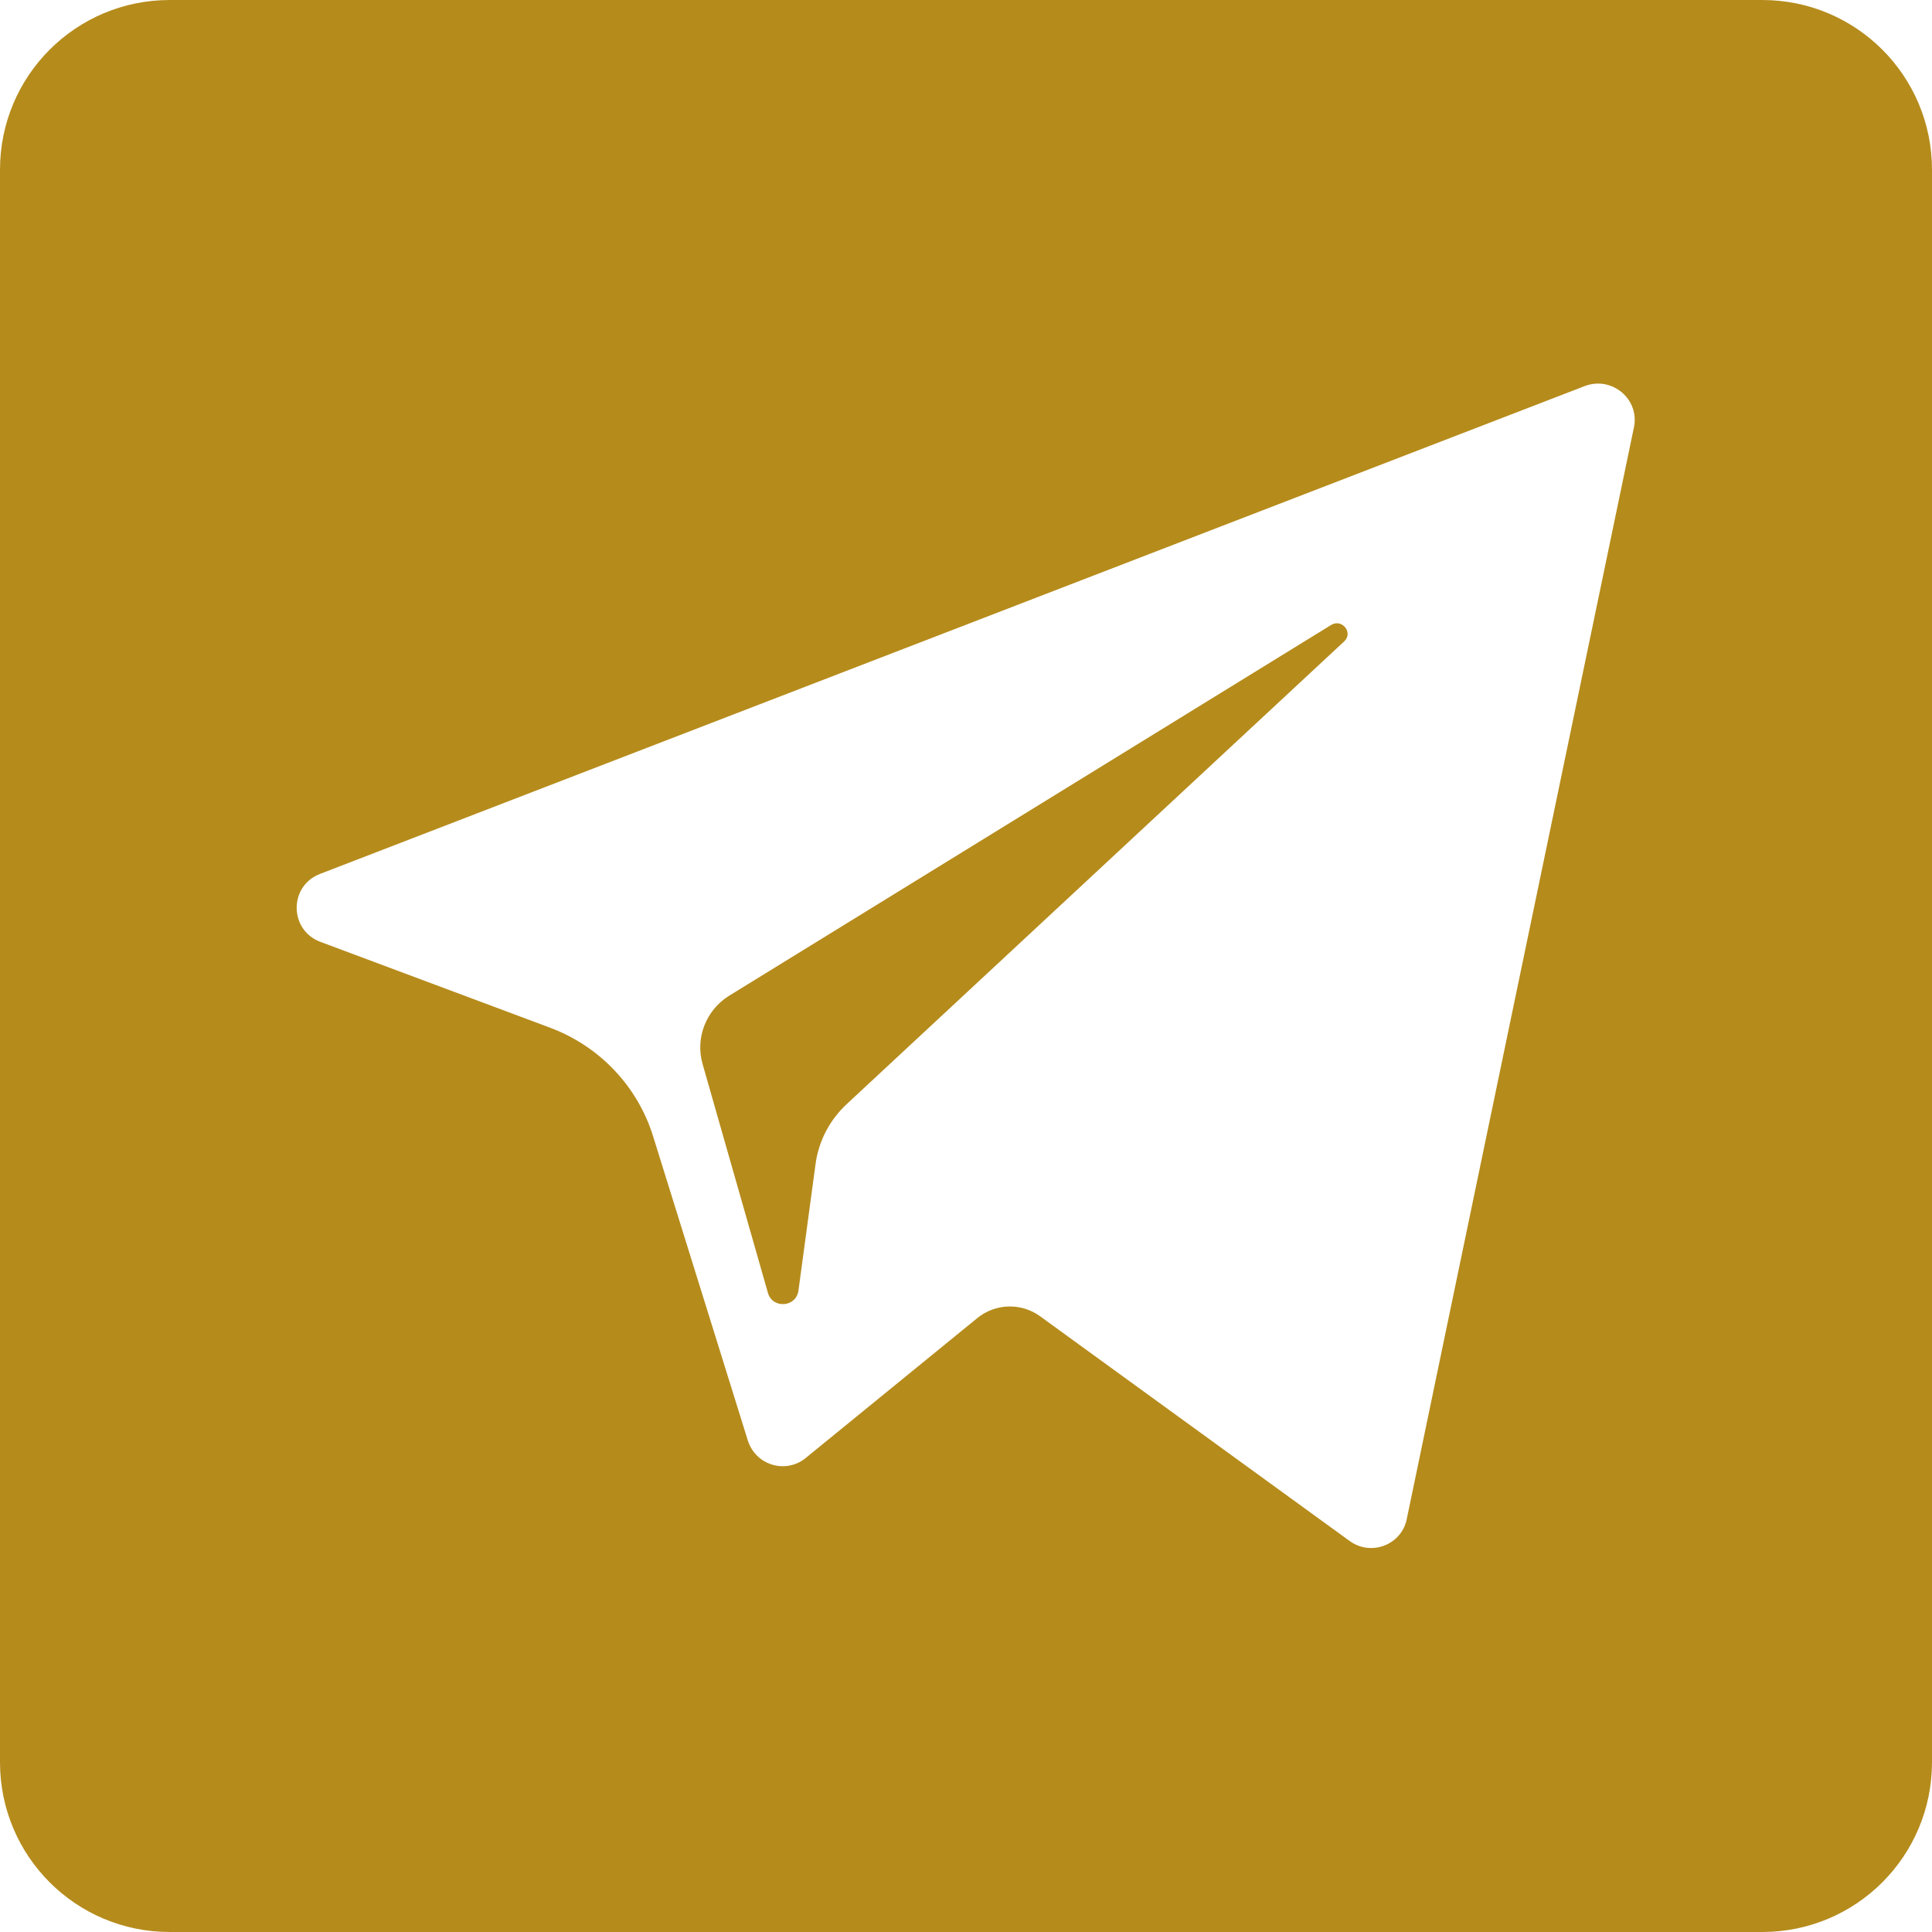
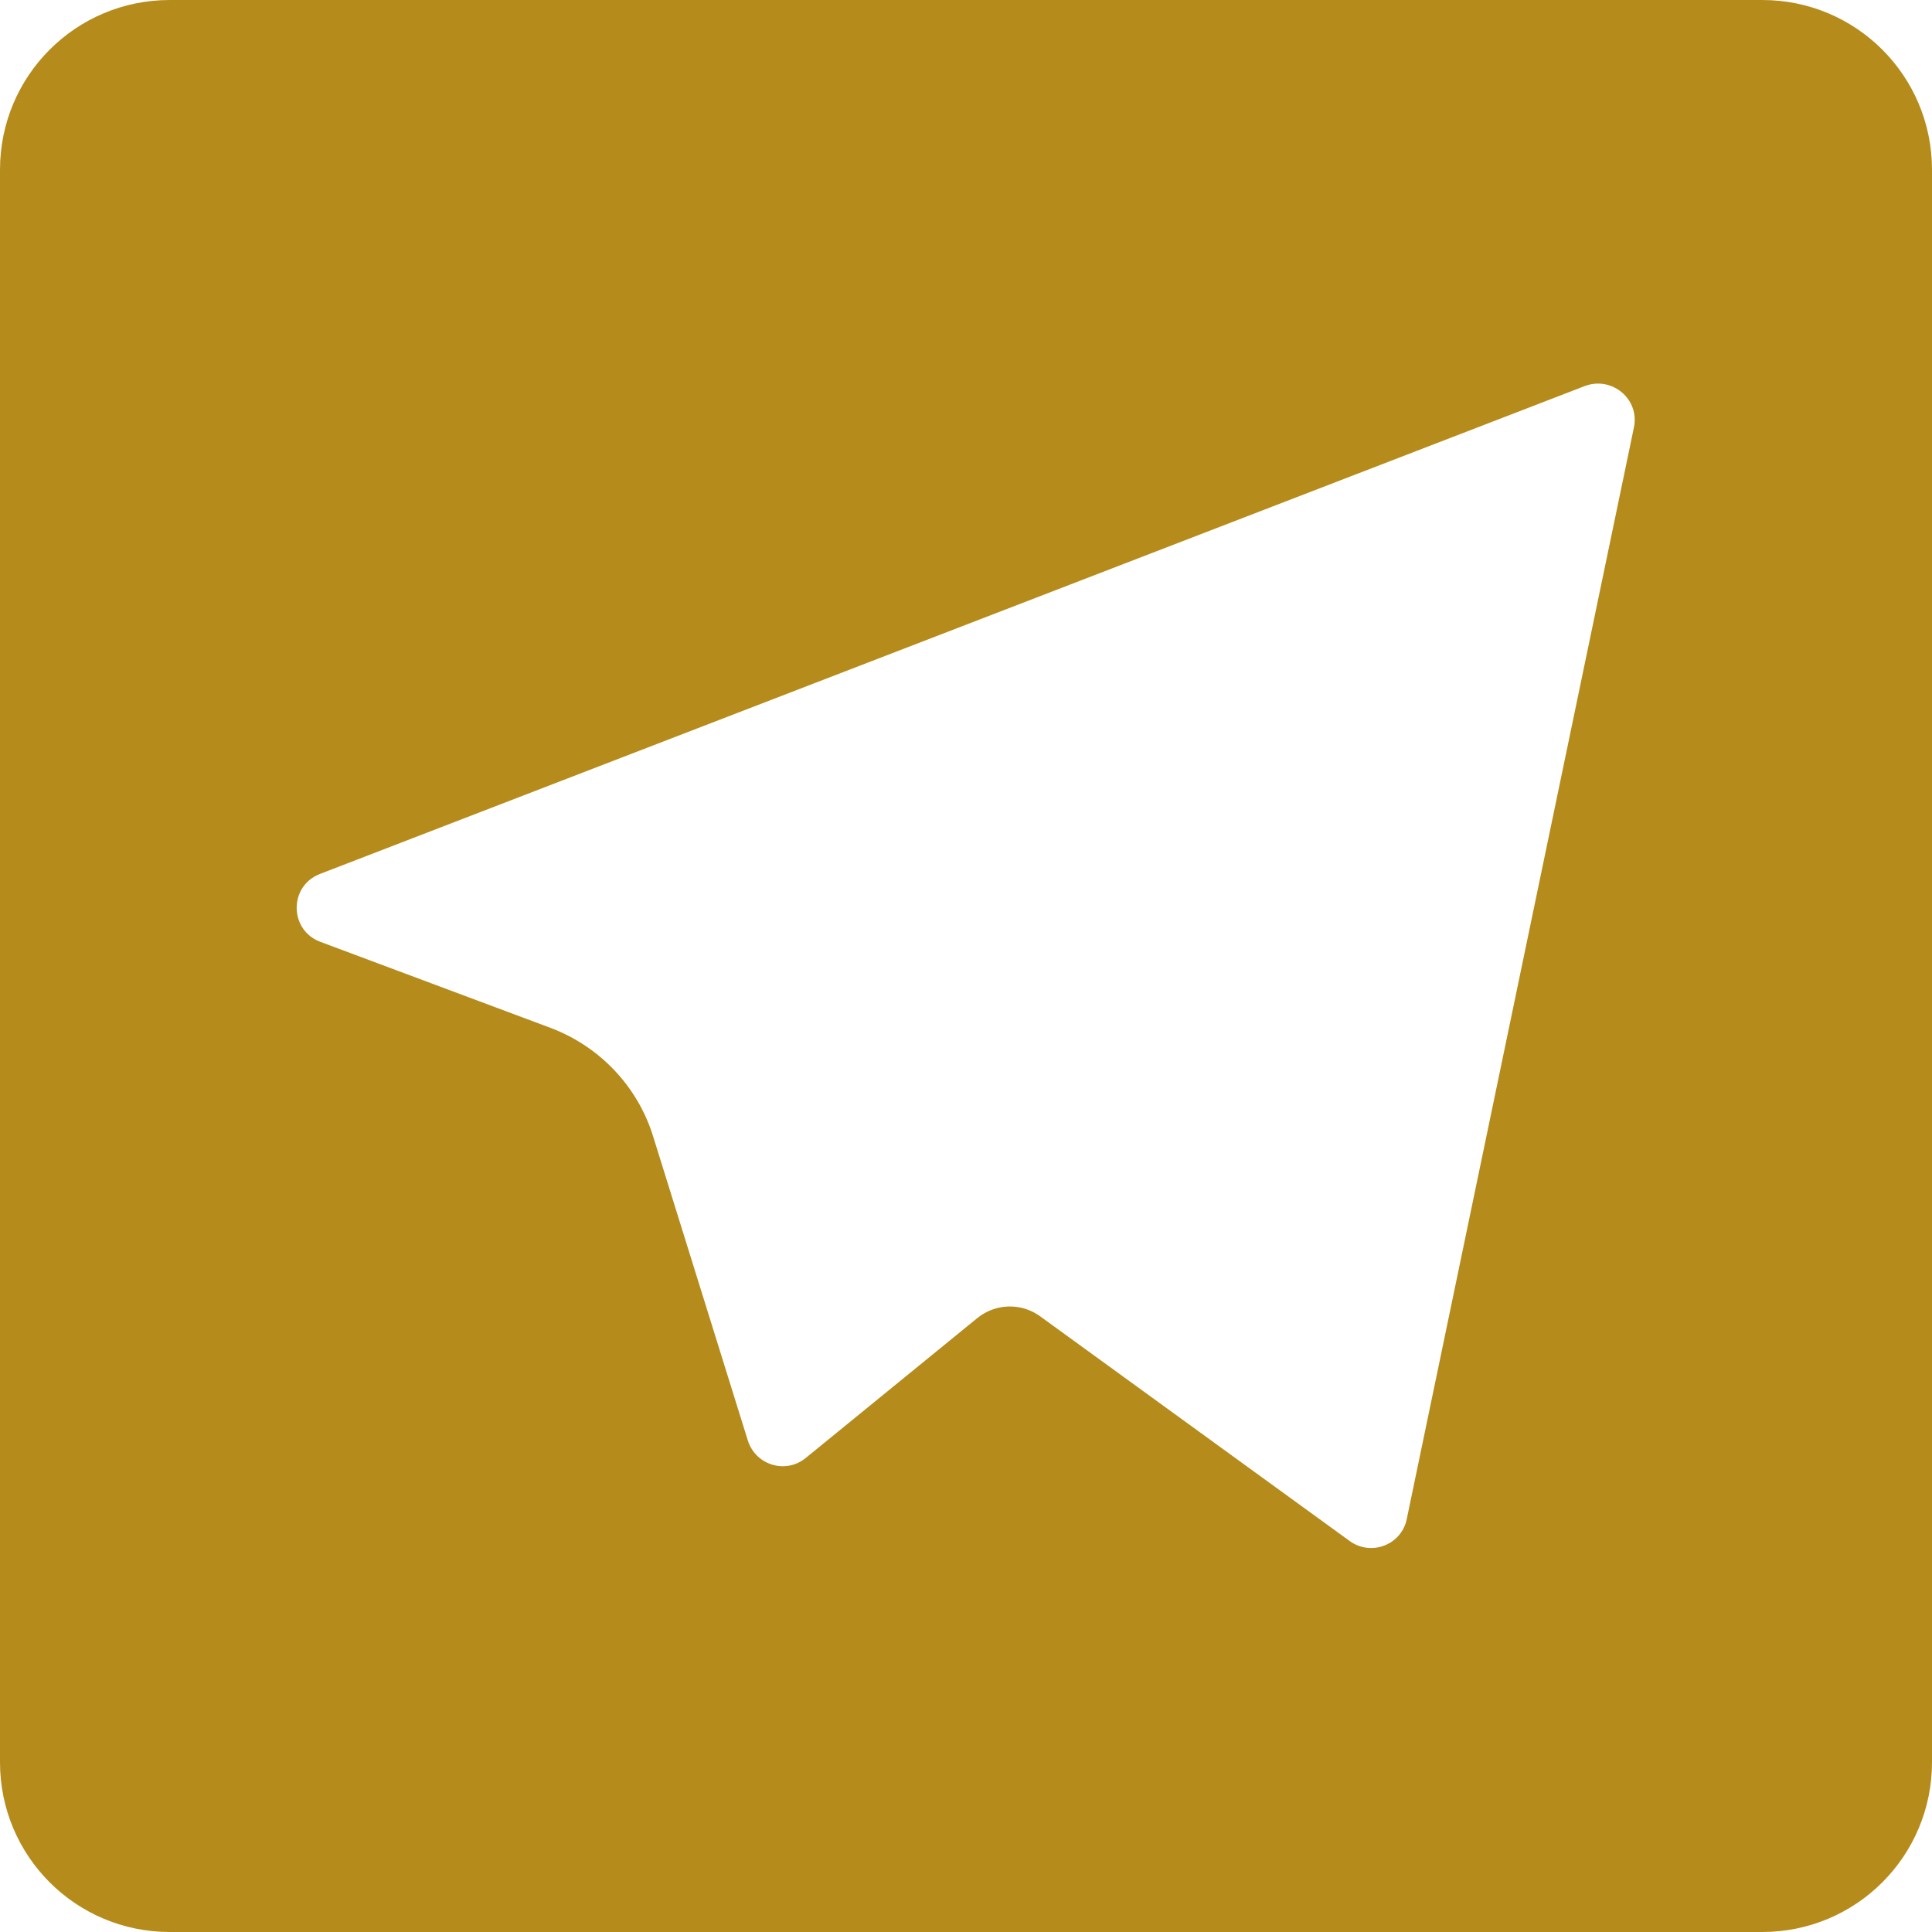
<svg xmlns="http://www.w3.org/2000/svg" version="1.1" id="Layer_1" x="0px" y="0px" viewBox="106 -206 512 512" style="enable-background:new 106 -206 512 512;" xml:space="preserve">
  <style type="text/css">
	.st0{fill:#B58B1B;}
</style>
  <g>
    <path class="st0" d="M106-161v422c0,24.9,20.1,45,45,45h422c24.9,0,45-20.1,45-45v-422c0-24.9-20.1-45-45-45H151   C126.1-206,106-185.9,106-161z M539-92.7l-60.2,289.3c-1.4,6.8-9.4,9.9-15.1,5.8l-82.1-59.6c-5-3.6-11.8-3.4-16.6,0.5l-45.5,37.1   c-5.3,4.3-13.2,1.9-15.3-4.6l-25.1-80.6c-4.1-13.3-14.2-23.9-27.2-28.8l-61-22.8c-8.3-3.1-8.4-14.8-0.1-18l335.2-129.3   C533.2-106.4,540.6-100.2,539-92.7z" />
-     <path class="st0" d="M458.8-40.4L299.2,57.9c-6.1,3.8-9,11.2-7,18.1l17.3,60.6c1.2,4.3,7.5,3.9,8.1-0.6l4.5-33.3   c0.8-6.3,3.8-12,8.5-16.3L462.2-36C464.7-38.3,461.7-42.1,458.8-40.4z" />
  </g>
</svg>